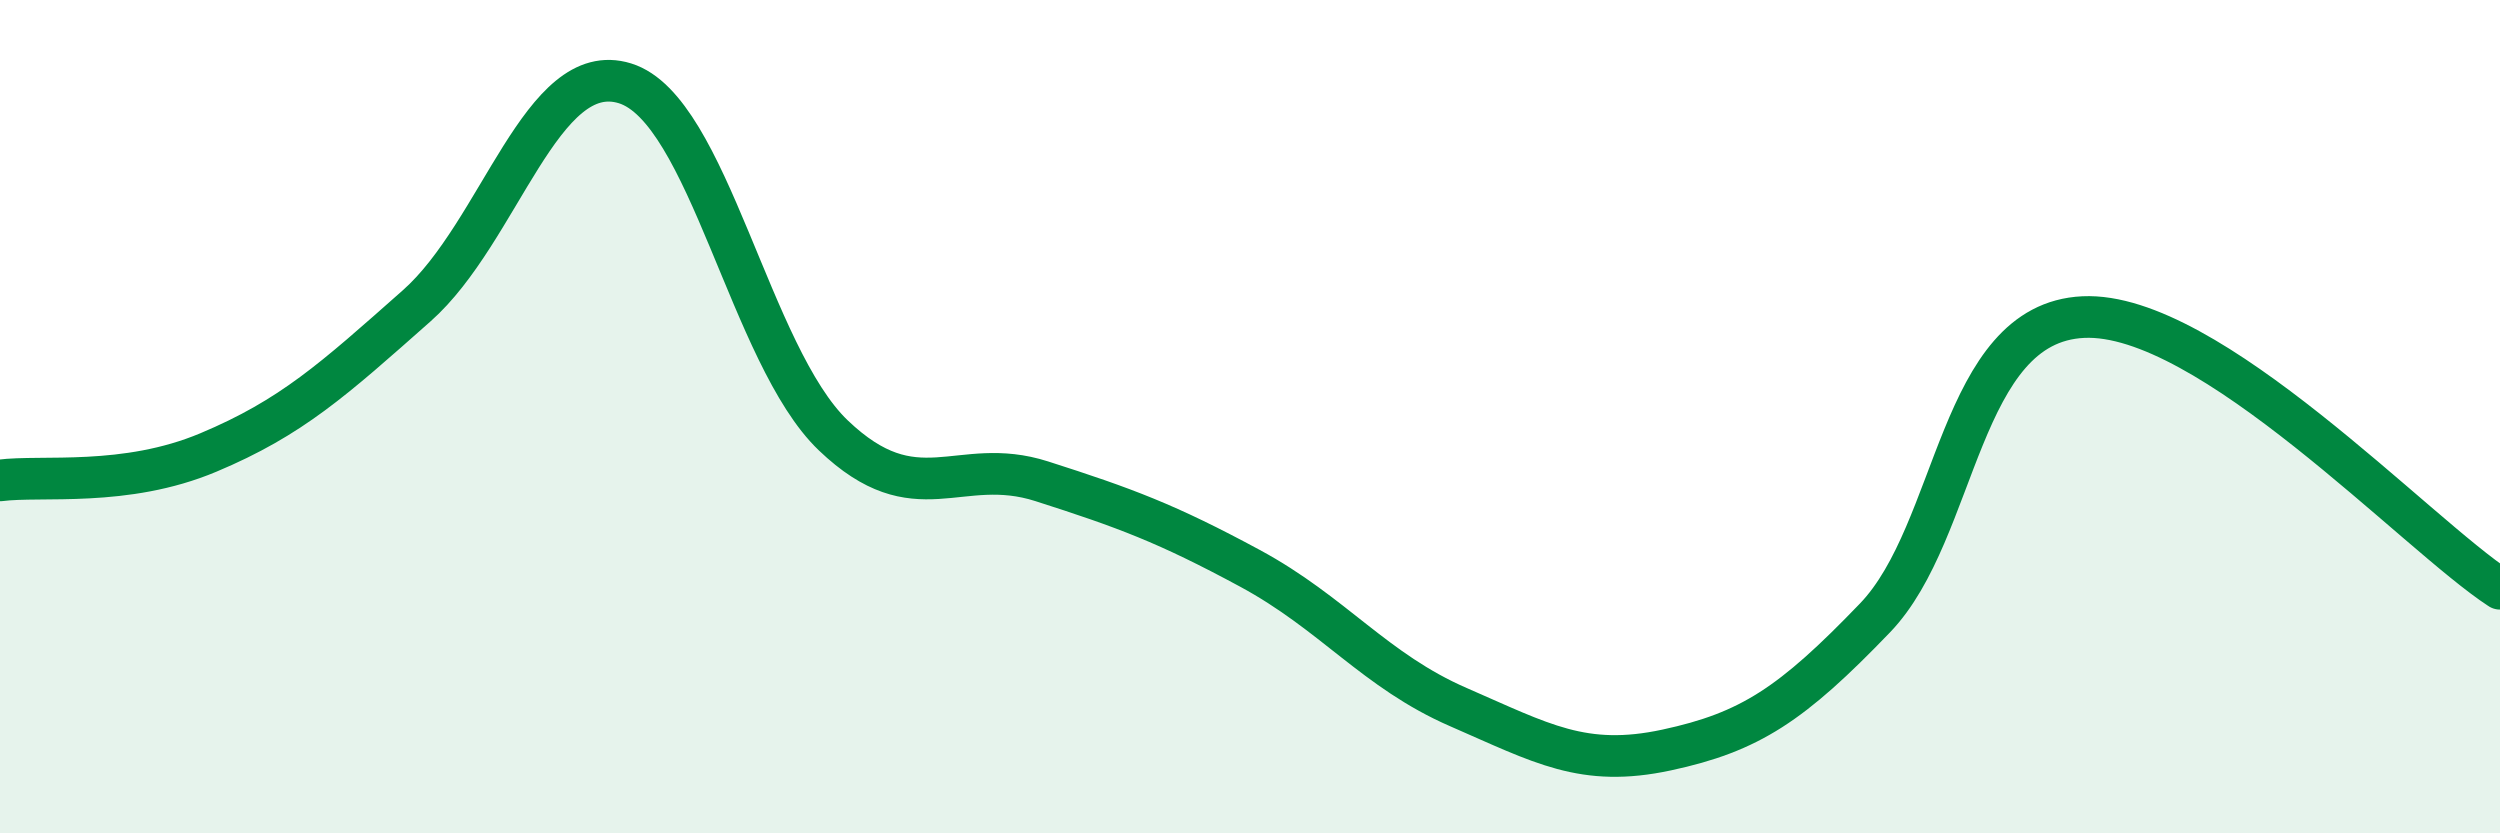
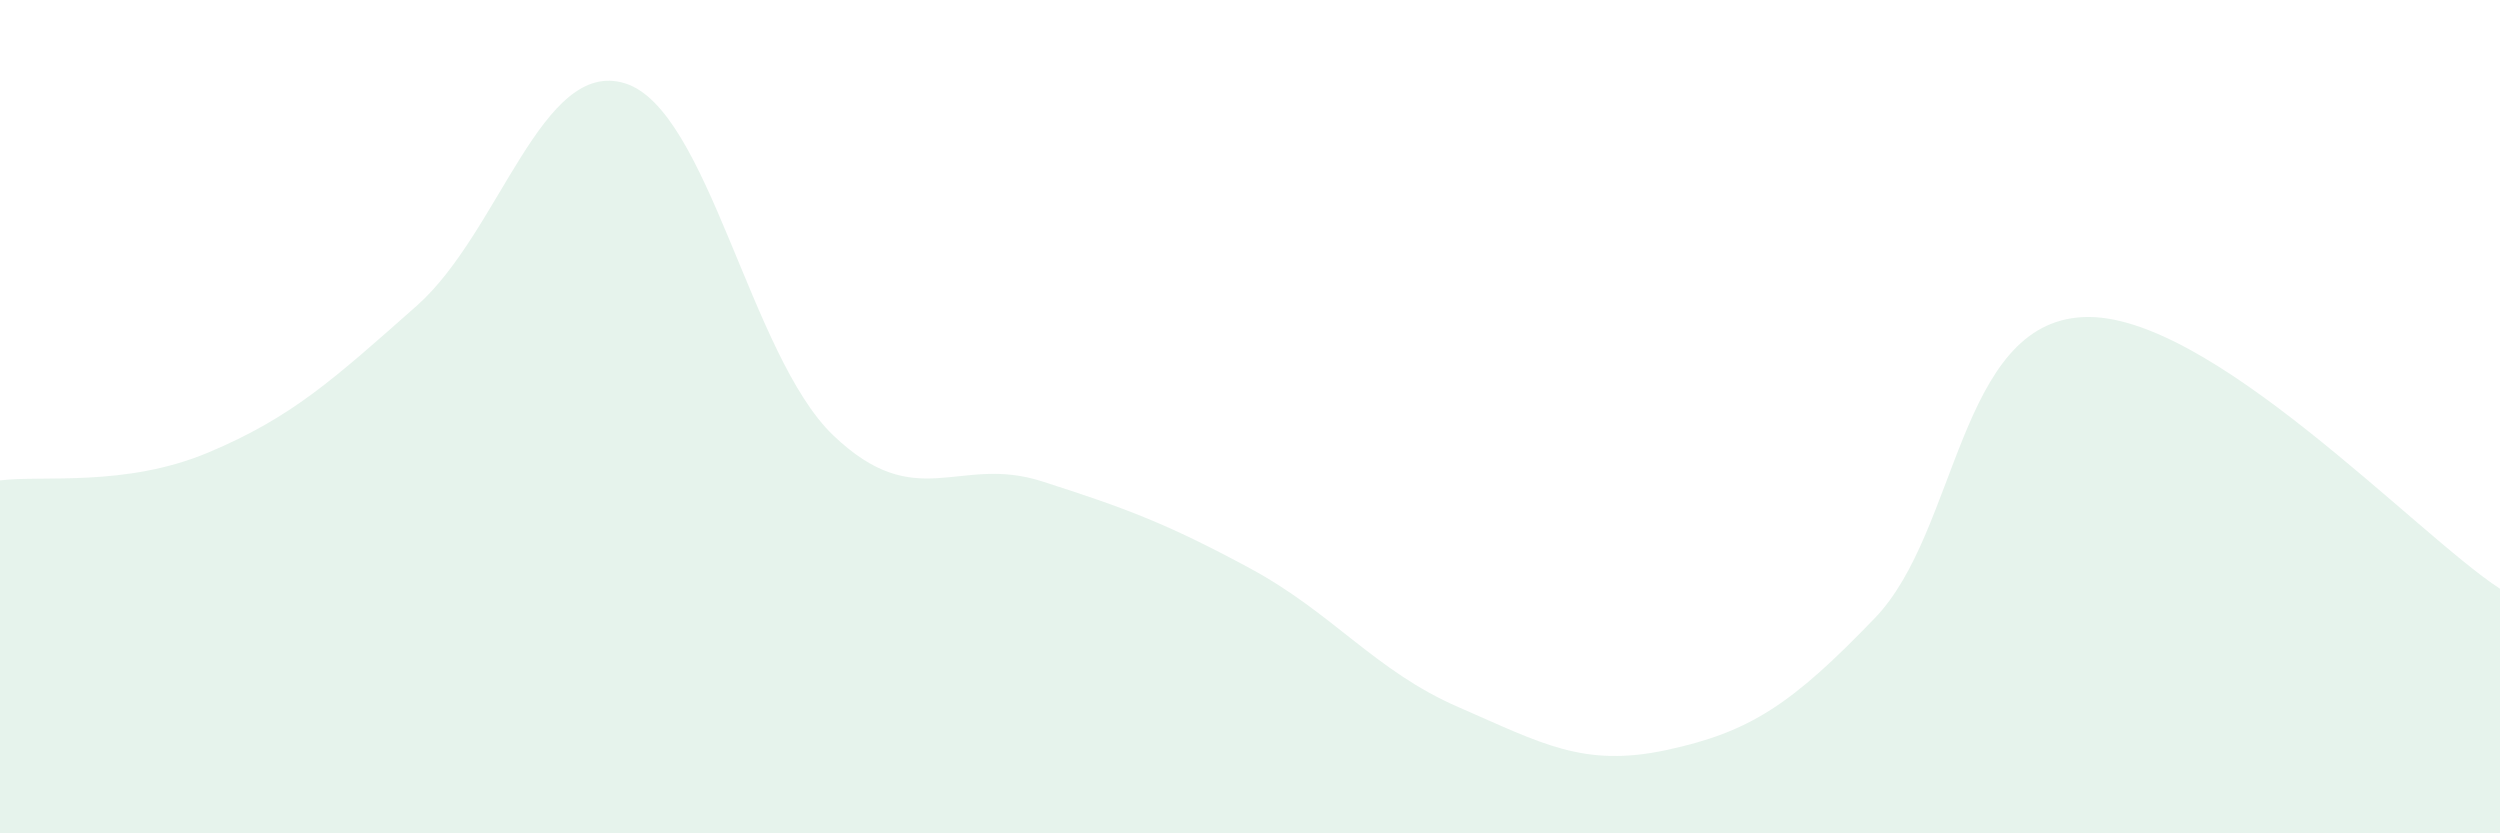
<svg xmlns="http://www.w3.org/2000/svg" width="60" height="20" viewBox="0 0 60 20">
  <path d="M 0,11.53 C 1,11.4 3,11.7 5,10.86 C 7,10.02 8,9.11 10,7.34 C 12,5.57 13,1.38 15,2 C 17,2.62 18,8.54 20,10.45 C 22,12.36 23,10.91 25,11.55 C 27,12.19 28,12.56 30,13.64 C 32,14.72 33,16.1 35,16.97 C 37,17.84 38,18.43 40,18 C 42,17.57 43,16.91 45,14.83 C 47,12.75 47,7.75 50,7.61 C 53,7.47 58,12.83 60,14.13L60 20L0 20Z" fill="#008740" opacity="0.1" stroke-linecap="round" stroke-linejoin="round" />
-   <path d="M 0,11.53 C 1,11.4 3,11.7 5,10.86 C 7,10.02 8,9.11 10,7.34 C 12,5.57 13,1.38 15,2 C 17,2.62 18,8.54 20,10.45 C 22,12.36 23,10.91 25,11.55 C 27,12.19 28,12.56 30,13.64 C 32,14.72 33,16.1 35,16.97 C 37,17.84 38,18.43 40,18 C 42,17.57 43,16.91 45,14.83 C 47,12.75 47,7.75 50,7.61 C 53,7.47 58,12.83 60,14.13" stroke="#008740" stroke-width="1" fill="none" stroke-linecap="round" stroke-linejoin="round" />
</svg>